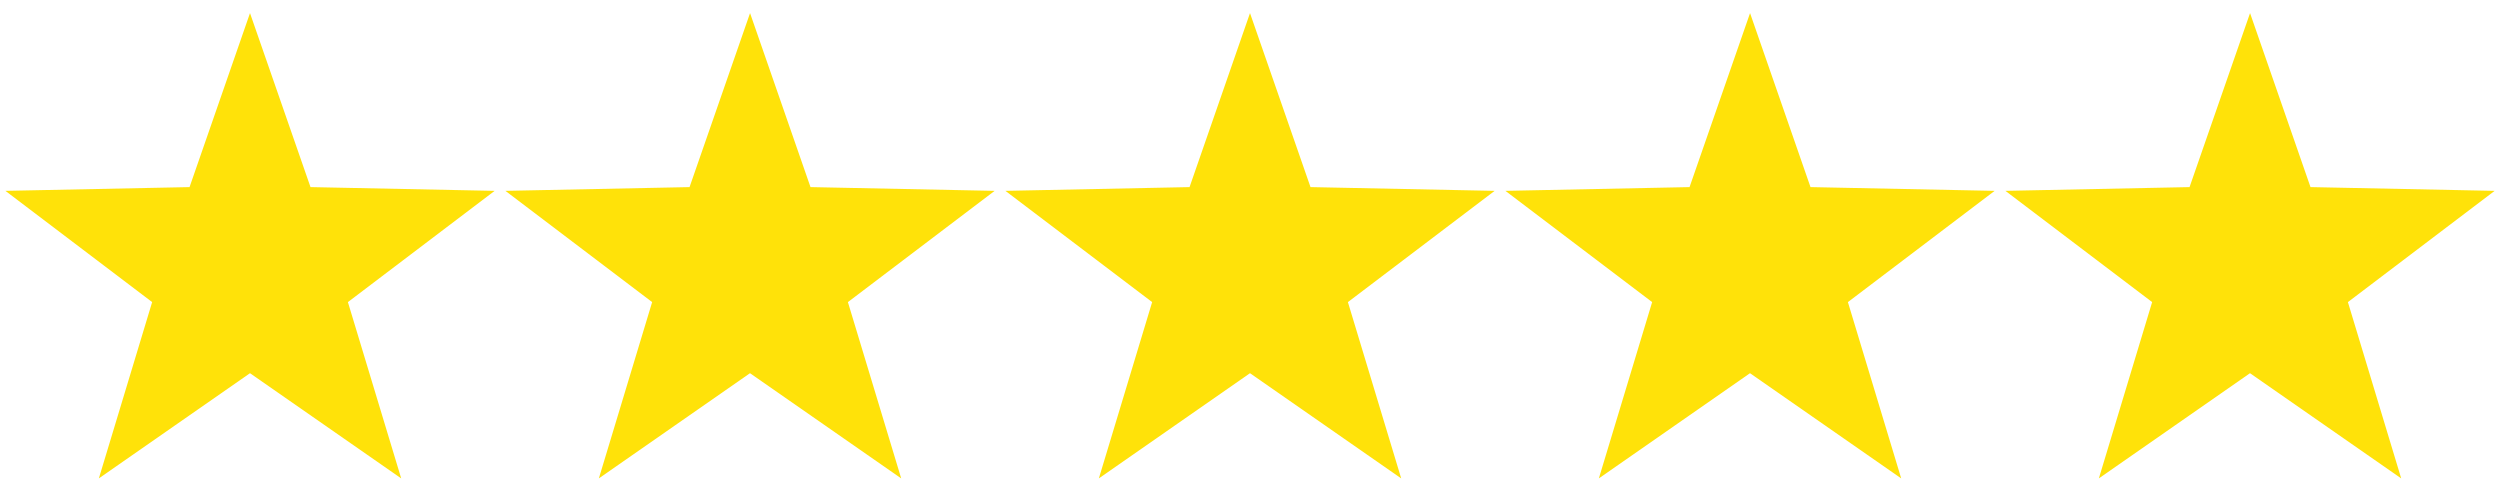
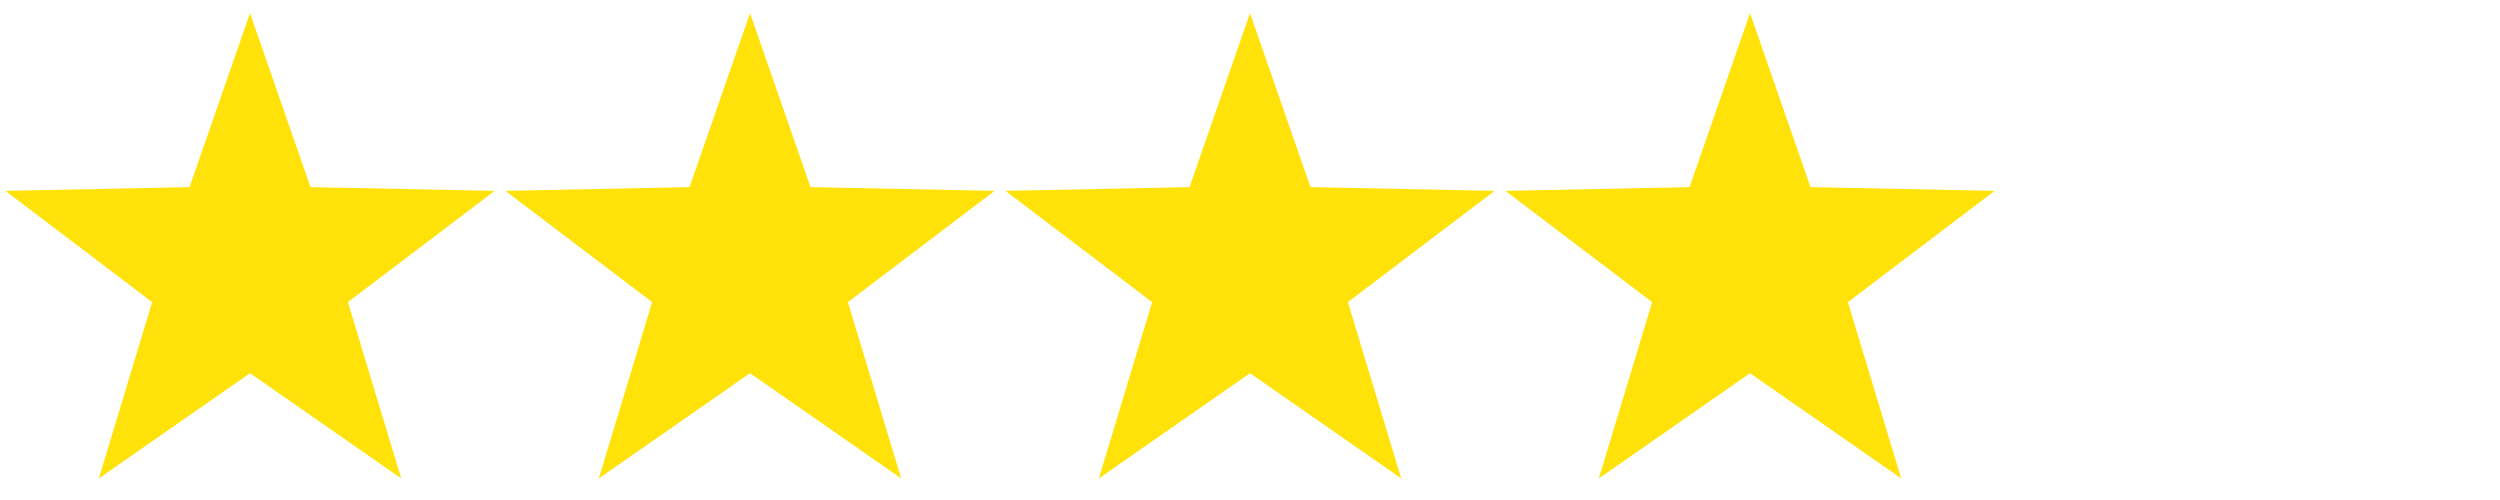
<svg xmlns="http://www.w3.org/2000/svg" width="50" height="10" viewBox="0 0 50 10" fill="none">
  <g clip-path="url(#clip0_25_96)">
    <path d="M5 0.262L6.21 3.742L9.893 3.817L6.958 6.042L8.024 9.568L5 7.464L1.977 9.568L3.043 6.042L0.108 3.817L3.791 3.742L5 0.262Z" fill="#FFE209" />
  </g>
  <g clip-path="url(#clip1_25_96)">
    <path d="M15.001 0.262L16.21 3.742L19.893 3.817L16.958 6.042L18.024 9.568L15 7.464L11.977 9.568L13.043 6.042L10.108 3.817L13.791 3.742L15.001 0.262Z" fill="#FFE209" />
  </g>
  <g clip-path="url(#clip2_25_96)">
    <path d="M25 0.262L26.21 3.742L29.893 3.817L26.958 6.042L28.024 9.568L25 7.464L21.977 9.568L23.043 6.042L20.108 3.817L23.791 3.742L25 0.262Z" fill="#FFE209" />
  </g>
  <g clip-path="url(#clip3_25_96)">
    <path d="M35.001 0.262L36.21 3.742L39.893 3.817L36.958 6.042L38.024 9.568L35 7.464L31.977 9.568L33.043 6.042L30.108 3.817L33.791 3.742L35.001 0.262Z" fill="#FFE209" />
  </g>
  <g clip-path="url(#clip4_25_96)">
-     <path d="M45.001 0.262L46.21 3.742L49.893 3.817L46.958 6.042L48.024 9.568L45 7.464L41.977 9.568L43.043 6.042L40.108 3.817L43.791 3.742L45.001 0.262Z" fill="#FFE209" />
-   </g>
+     </g>
  <defs>
    <clipPath id="clip0_25_96">
      <rect width="10" height="10" fill="white" />
    </clipPath>
    <clipPath id="clip1_25_96">
      <rect width="10" height="10" fill="white" transform="translate(10)" />
    </clipPath>
    <clipPath id="clip2_25_96">
      <rect width="10" height="10" fill="white" transform="translate(20)" />
    </clipPath>
    <clipPath id="clip3_25_96">
      <rect width="10" height="10" fill="white" transform="translate(30)" />
    </clipPath>
    <clipPath id="clip4_25_96">
      <rect width="10" height="10" fill="white" transform="translate(40)" />
    </clipPath>
  </defs>
</svg>